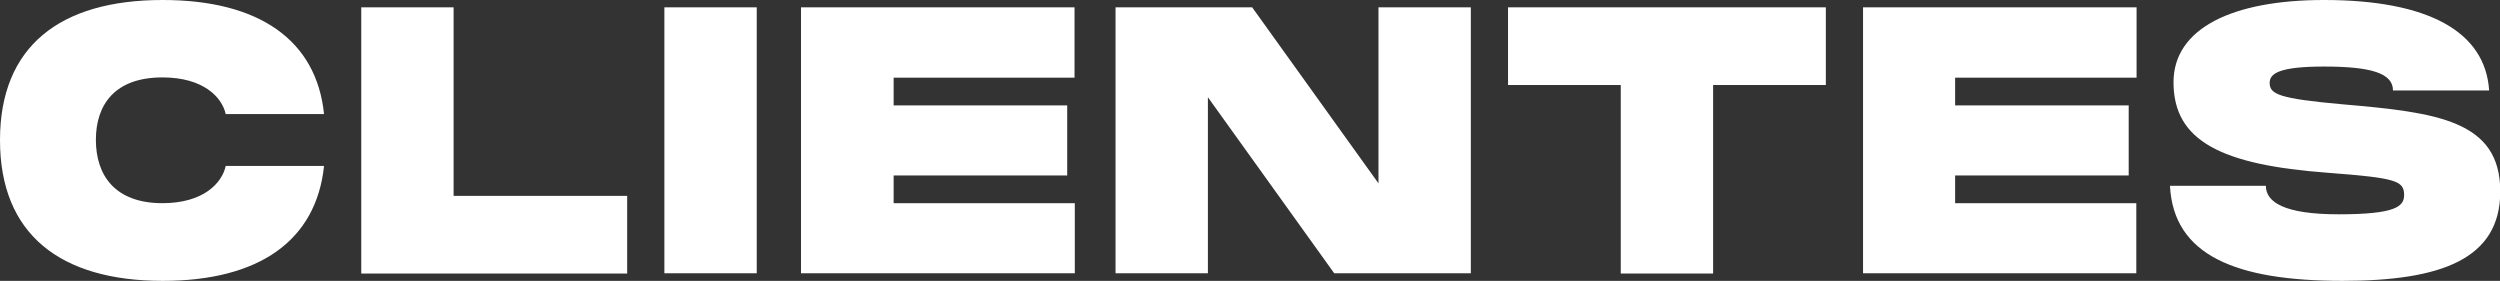
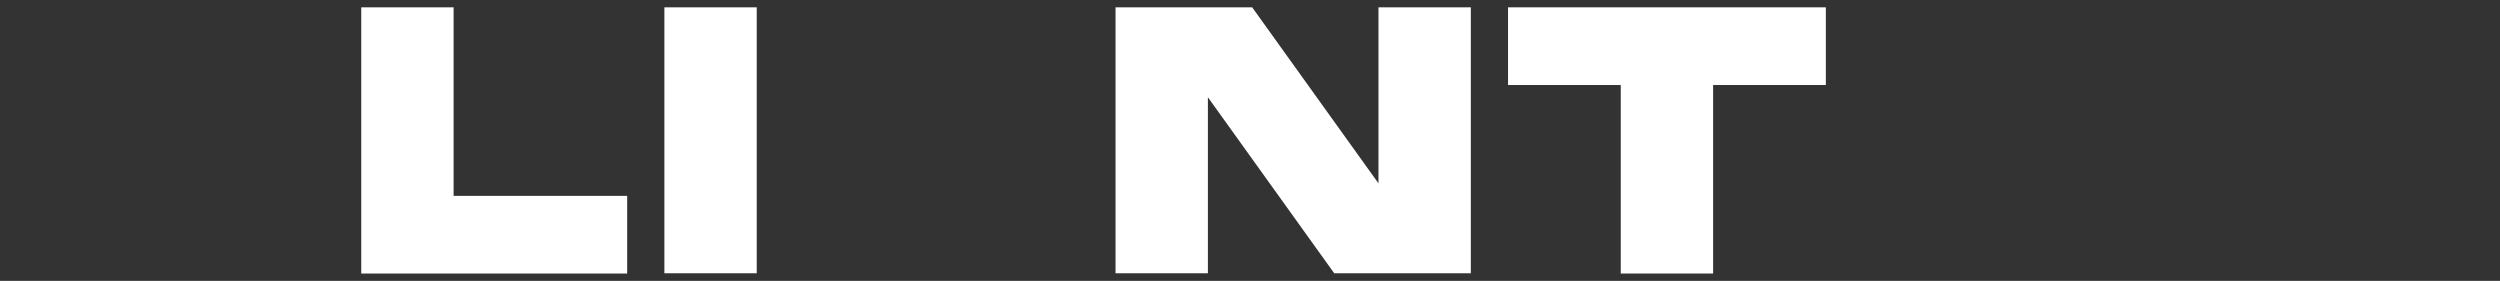
<svg xmlns="http://www.w3.org/2000/svg" version="1.1" id="Capa_1" x="0px" y="0px" viewBox="0 0 920.4 103.4" style="enable-background:new 0 0 920.4 103.4;" xml:space="preserve">
  <rect x="0" y="0" width="920.4" height="103.4" fill="#333333" stroke="none" />
  <style type="text/css">
	.st0{fill:#FFFFFF;}
</style>
  <g>
-     <path class="st0" d="M59.9,0c35.4,0,56.6,14.7,59.4,42H83.1c-1.4-6.3-8.3-13.5-23.3-13.5c-17.7,0-24.5,10.2-24.5,23   c0,12.9,6.9,23.3,24.5,23.3c15,0,21.9-7.3,23.3-13.7h36.2c-2.9,27.5-23.9,42.3-59.4,42.3C22,103.4,0,86.1,0,51.6   C0,17.1,22,0,59.9,0z" />
    <path class="st0" d="M167,72.1h63.9v28.6H133V2.7h34V72.1z" />
    <path class="st0" d="M278.6,2.7v97.9h-34V2.7H278.6z" />
-     <path class="st0" d="M395.6,28.6H329v10.2h63.9v25.8H329v10.2h66.7v25.8H294.9V2.7h100.7V28.6z" />
    <path class="st0" d="M507.5,2.7h34v97.9h-50.3l-46.5-64.8v64.8h-34V2.7H461l46.5,64.8V2.7z" />
    <path class="st0" d="M672.2,31.3h-41.5v69.4h-34V31.3h-41.5V2.7h117V31.3z" />
-     <path class="st0" d="M786.5,28.6h-66.7v10.2h63.9v25.8h-63.9v10.2h66.7v25.8H685.9V2.7h100.7V28.6z" />
-     <path class="st0" d="M834.2,68.4c0,6,6.7,10.5,26.8,10.5c21,0,24.1-2.9,24.1-7.1c0-5.3-3.1-6.3-28.2-8.2   c-38.9-2.9-56.7-11.6-56.7-33.3c0-20,21.9-30.3,55.4-30.3c38.5,0,59.4,11.7,60.8,33.3H881c0-6.4-8.2-8.8-25.4-8.8   c-16.6,0-20,2.6-20,6c0,4.2,3.4,5.8,26.8,7.9c34.8,3,58.1,5.9,58.1,32.1c0,24.9-21.8,32.9-58.1,32.9c-39.3,0-62.2-9.4-63.5-35   H834.2z" />
  </g>
</svg>